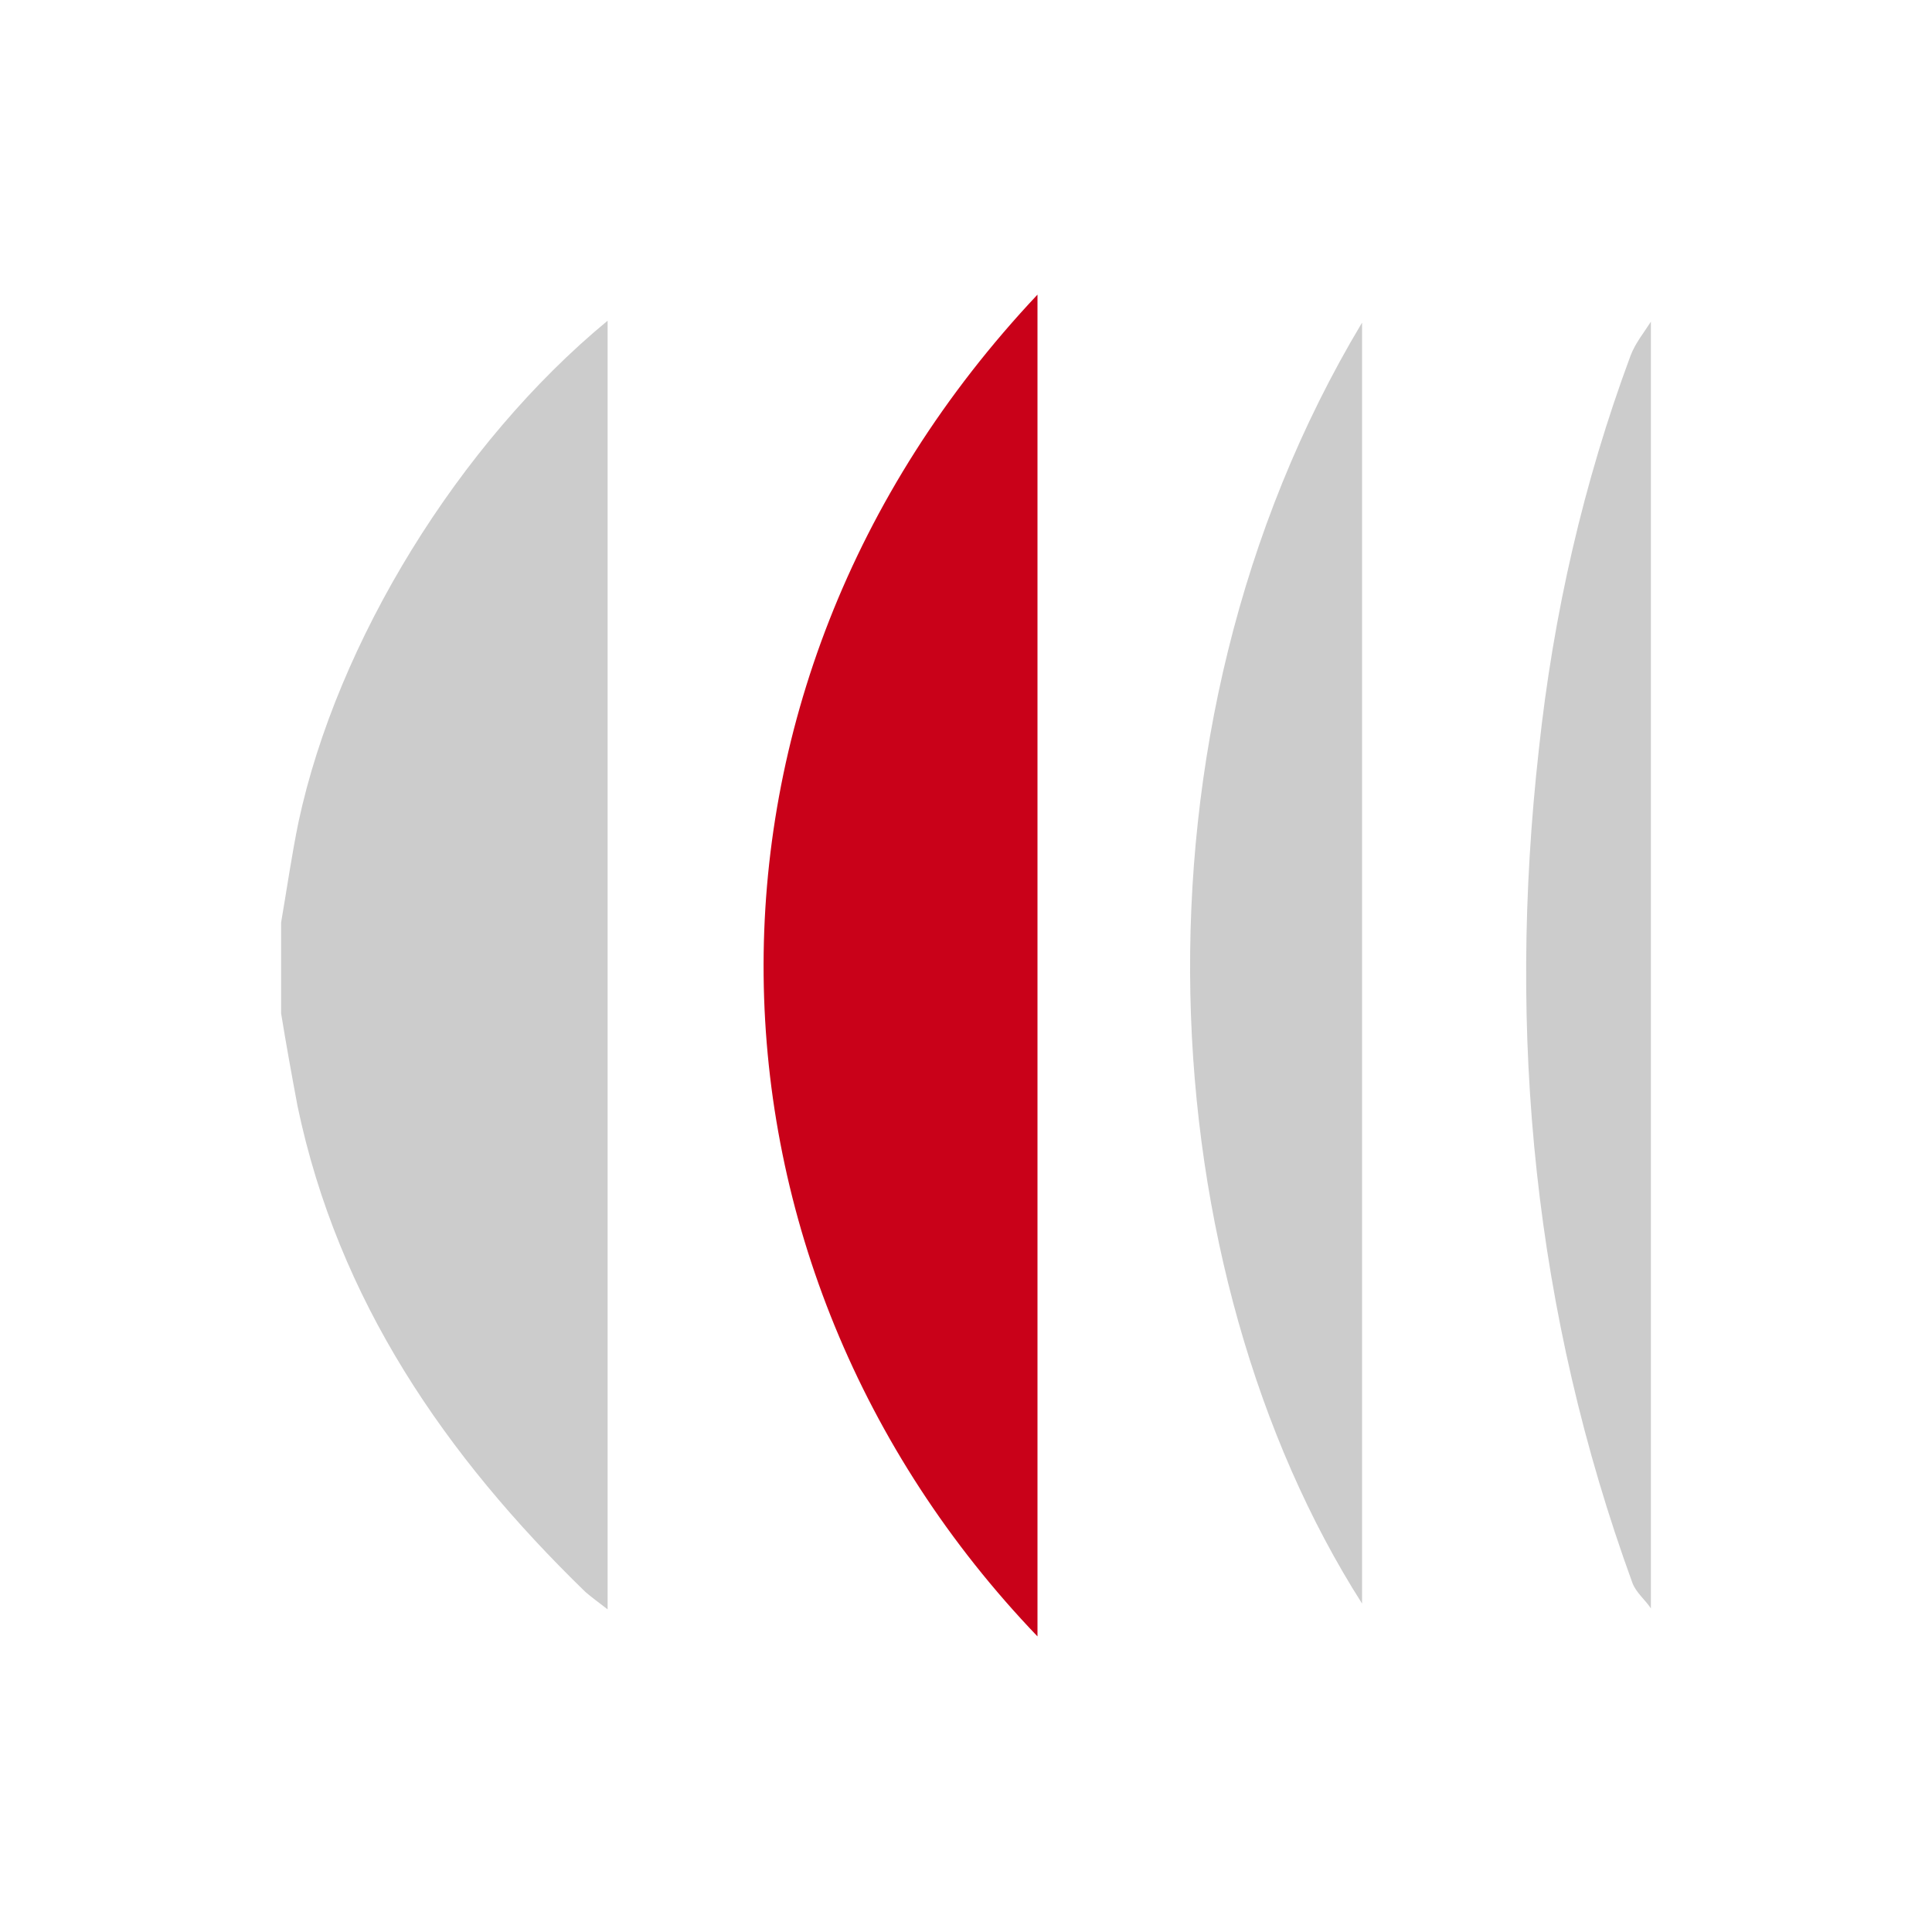
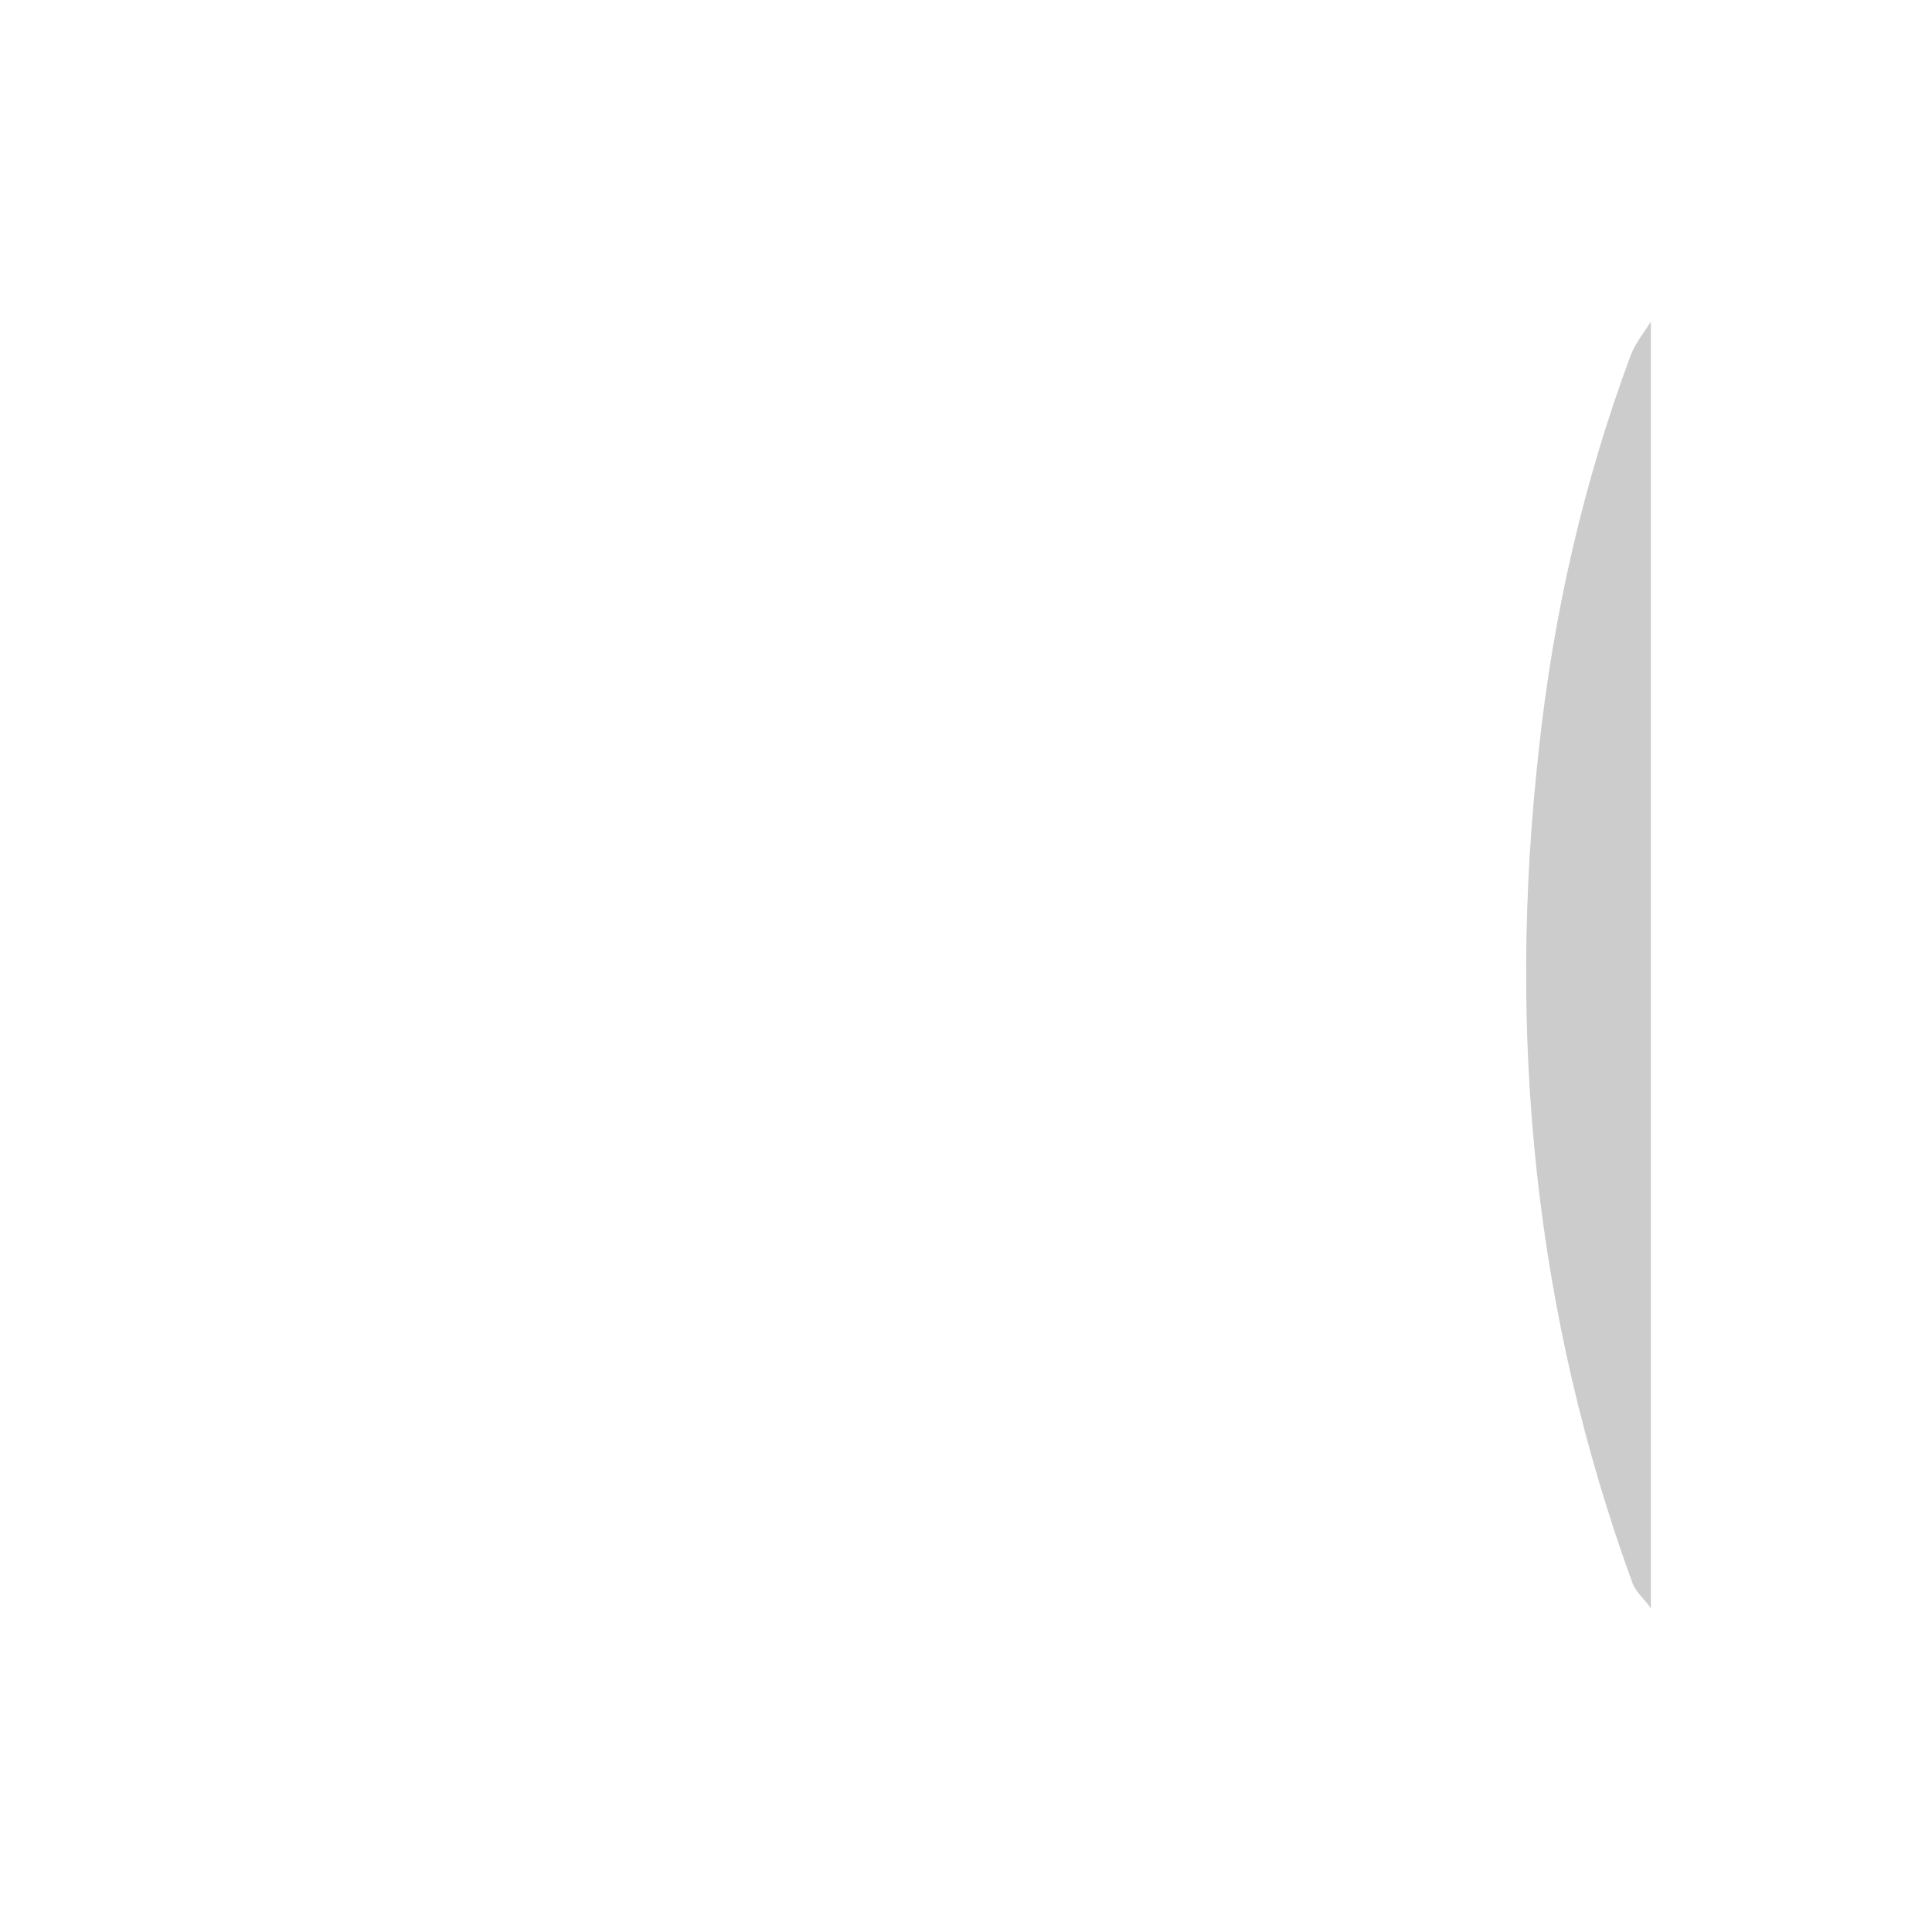
<svg xmlns="http://www.w3.org/2000/svg" version="1.1" id="Ebene_1" x="0px" y="0px" viewBox="0 0 200 200" style="enable-background:new 0 0 200 200;" xml:space="preserve">
  <style type="text/css">
	.st0{fill:#CCCCCC;}
	.st1{fill:#C90119;}
</style>
-   <path class="st0" d="M29.1,95.5c0.6-3.5,1.1-7,1.8-10.4c4-18.7,16.6-39.2,32-51.9c0,44.5,0,88.8,0,133.4c-0.9-0.7-1.6-1.2-2.3-1.8  c-14.5-14.1-25.6-30.2-29.8-50.3c-0.6-3.2-1.2-6.5-1.7-9.6C29.1,101.7,29.1,98.6,29.1,95.5z" />
  <path class="st0" d="M170.9,166.5c-0.6-0.9-1.5-1.6-1.9-2.6c-10.2-28-13-56.8-9.7-86.3c1.5-14,4.6-27.6,9.5-40.8  c0.5-1.3,1.4-2.4,2.1-3.5C170.9,77.6,170.9,122,170.9,166.5z" />
-   <path class="st1" d="M107.4,30.5c0,46.4,0,92.6,0,138.9C70.6,131,68.6,71.7,107.4,30.5z" />
-   <path class="st0" d="M141,166c-21.8-34.2-25.6-89.9,0-132.6C141,77.9,141,121.9,141,166z" />
</svg>